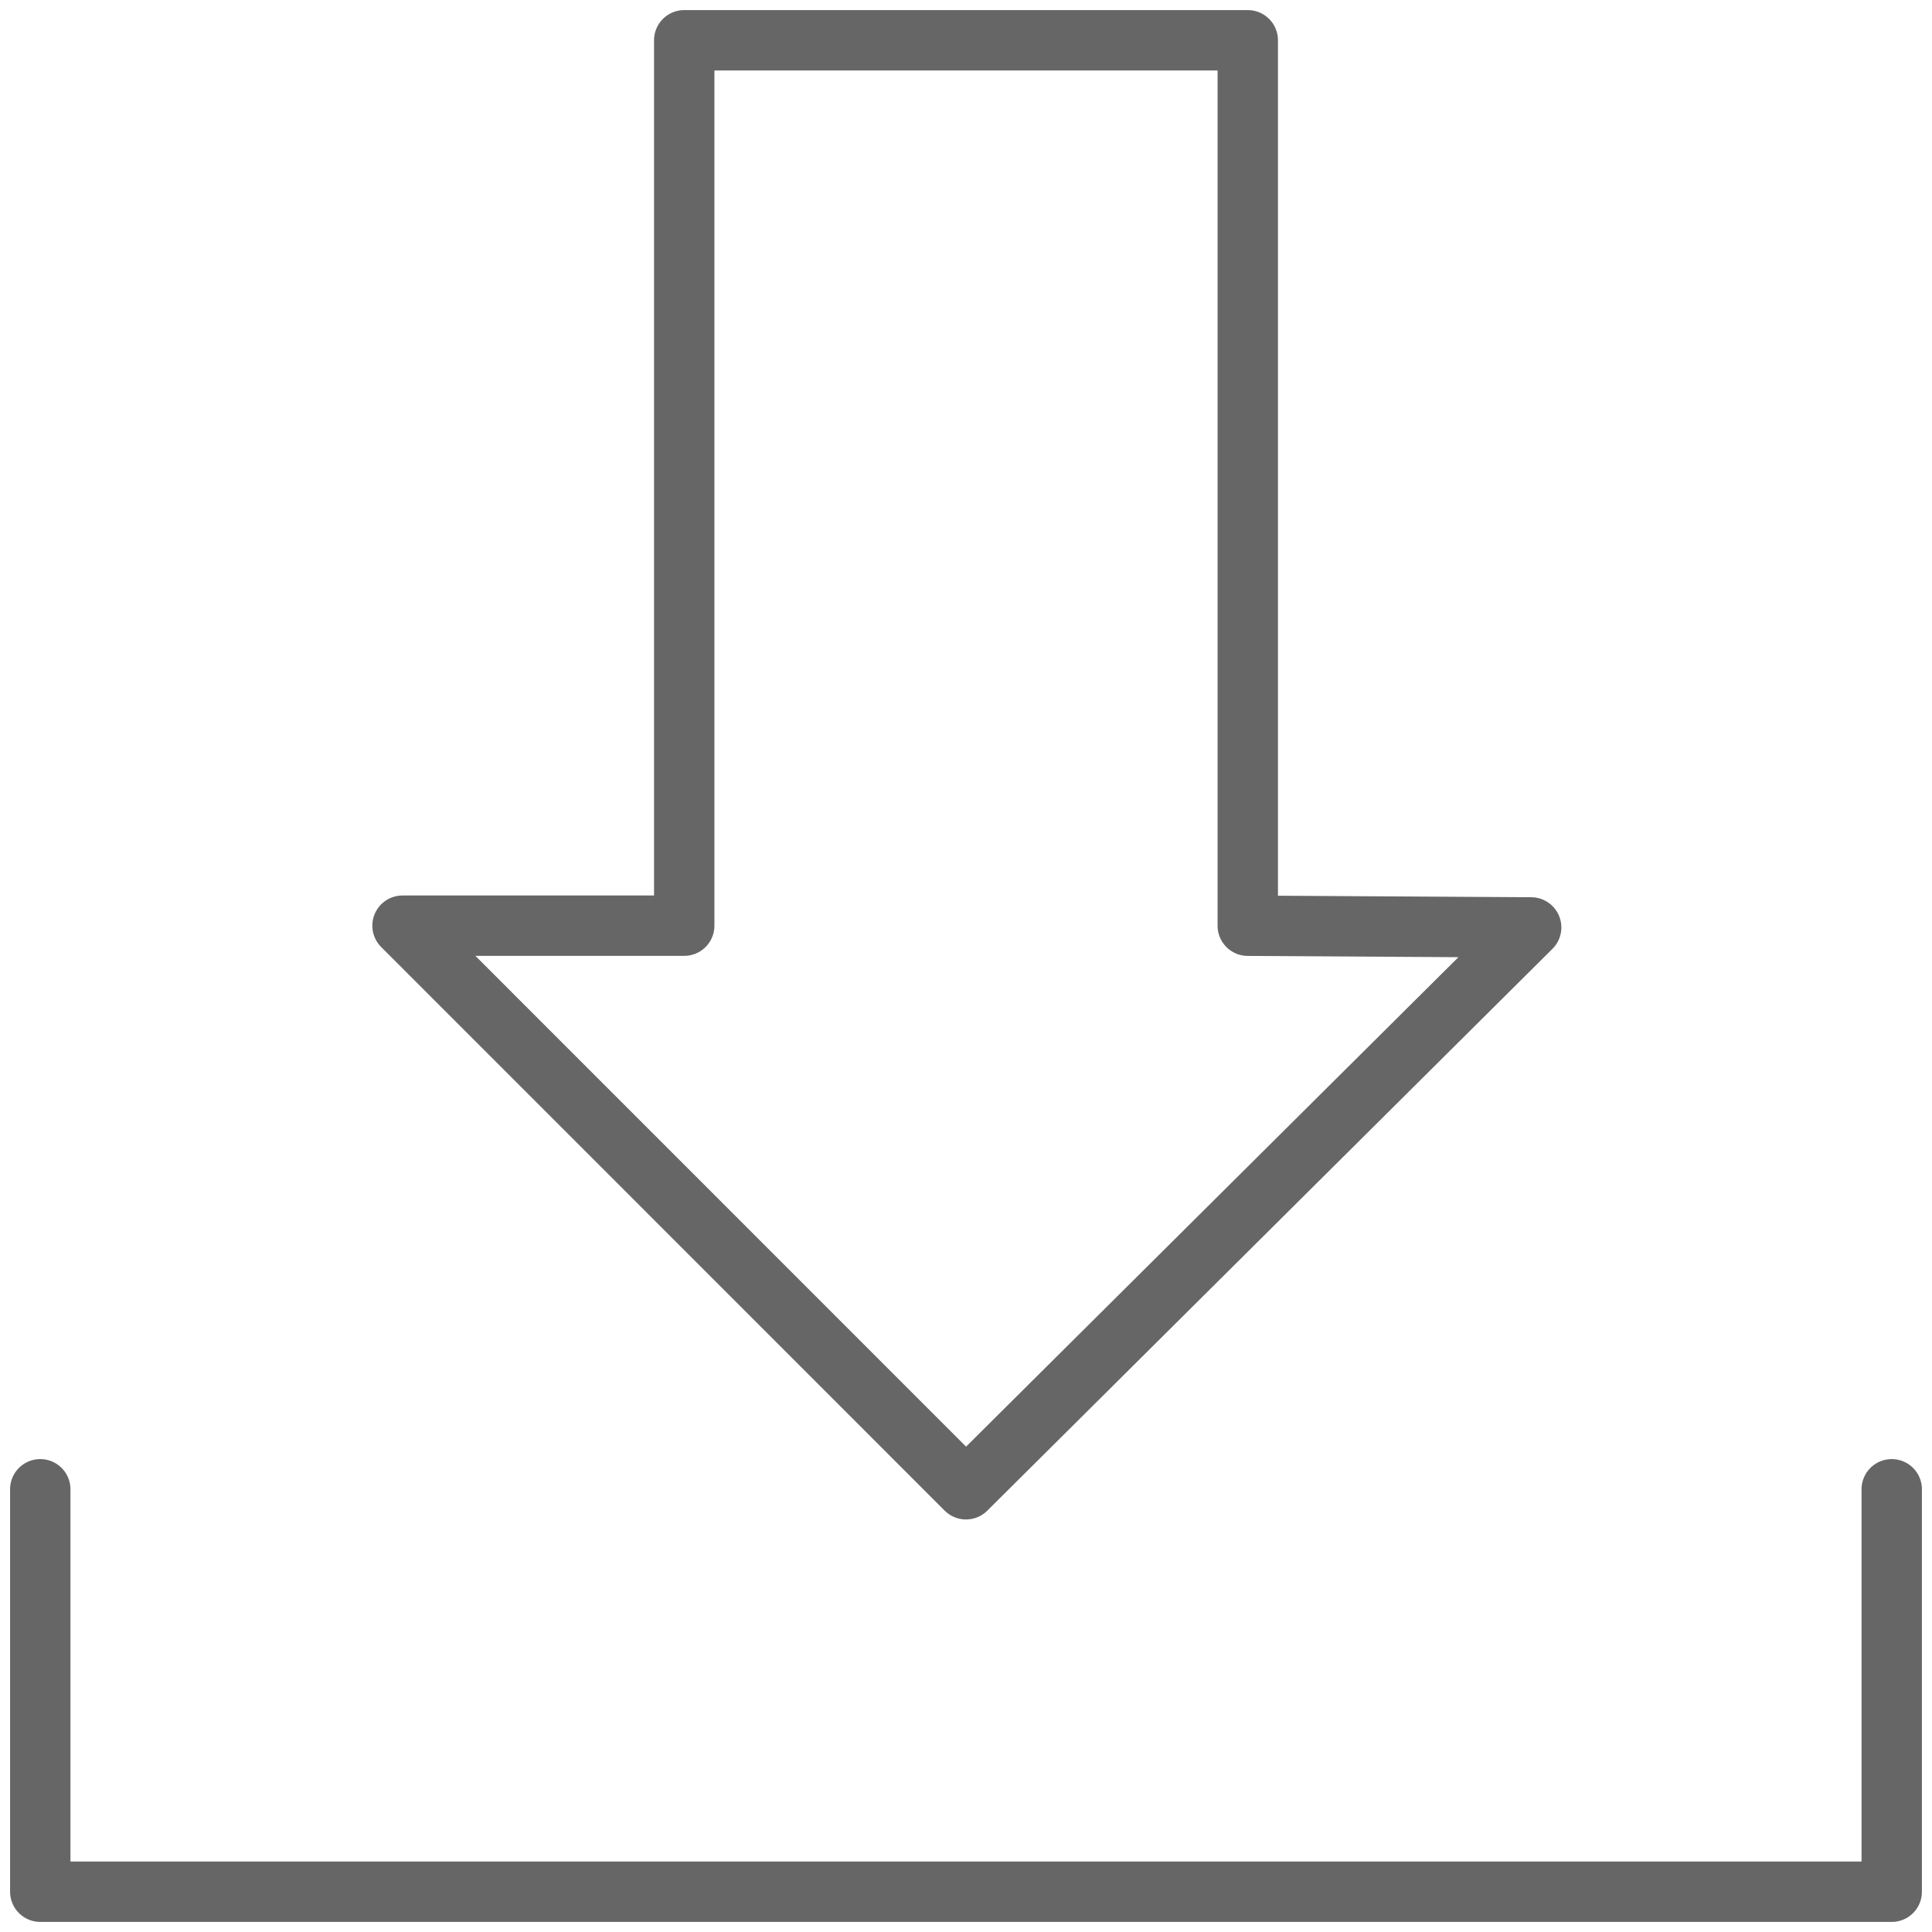
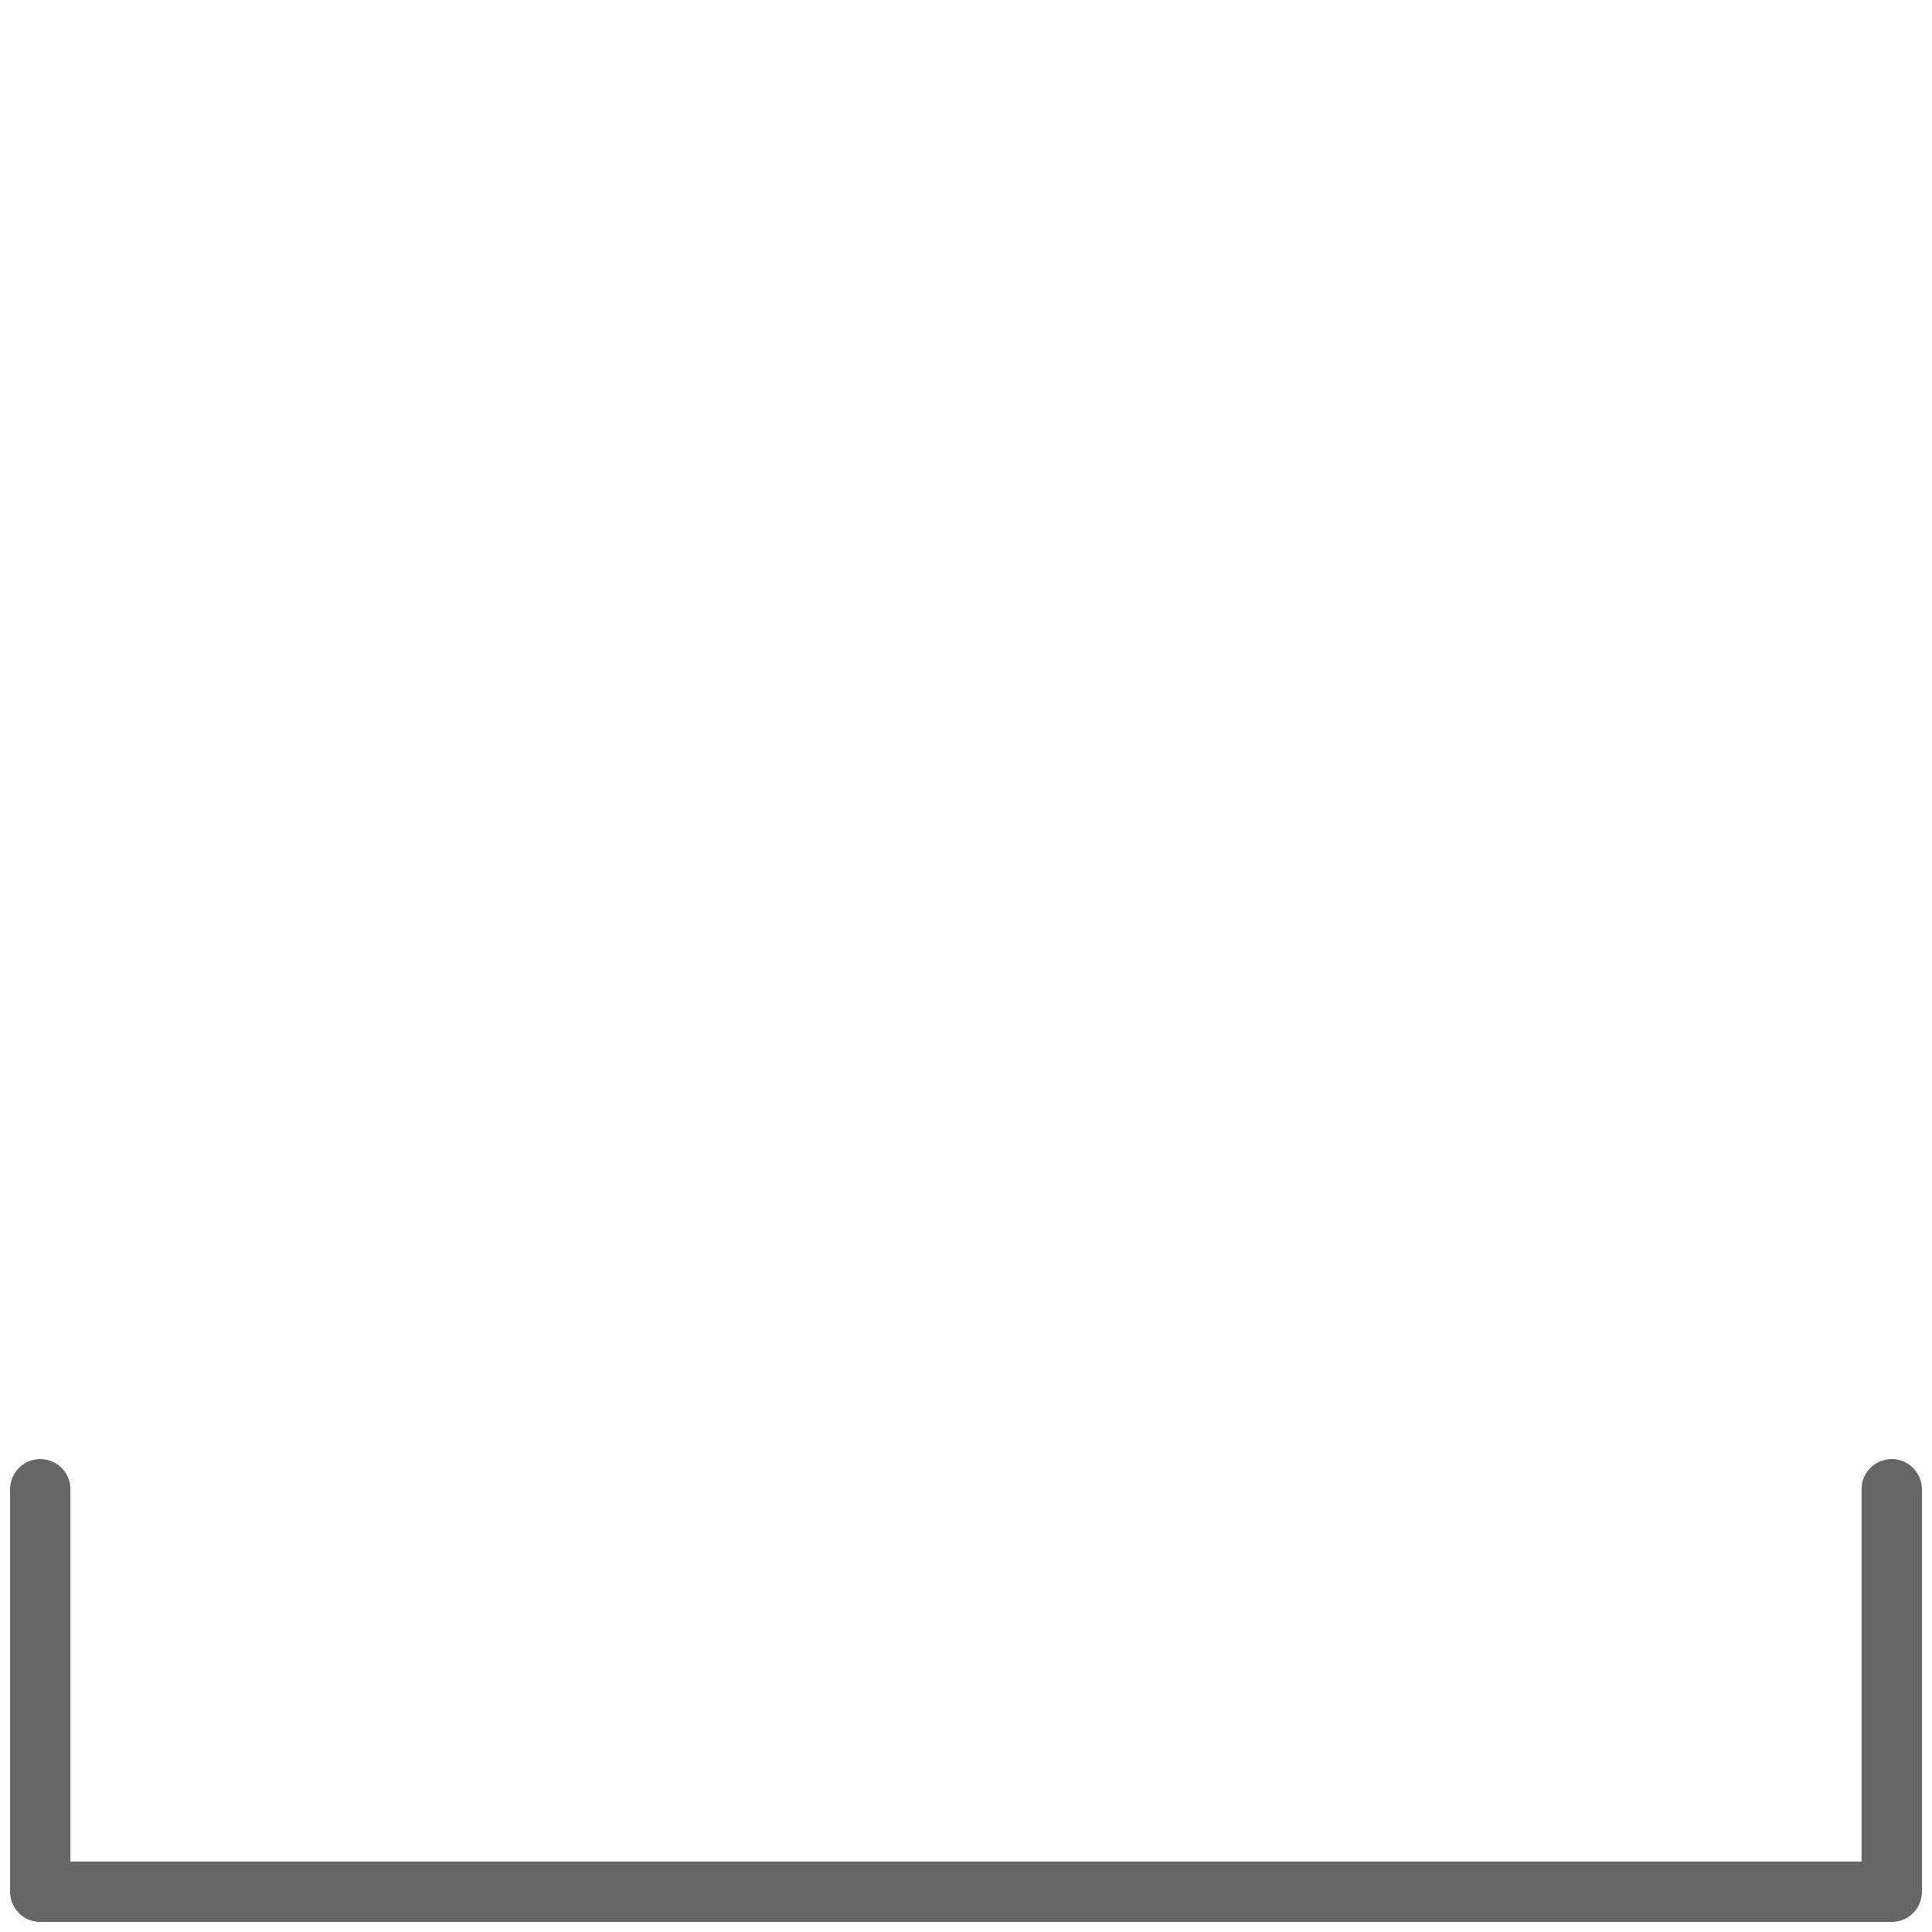
<svg xmlns="http://www.w3.org/2000/svg" height="32" viewBox="0 0 32 32" width="32">
  <g fill="none" fill-rule="evenodd" stroke="#666" stroke-linecap="round" stroke-linejoin="round">
-     <path d="m6.667 15.332 9.333 9.335 9.361-9.306-4.694-.028v-14.666h-9.334v14.665z" />
    <path d="m31.333 24.667v6.666h-30.666v-6.666" />
  </g>
</svg>